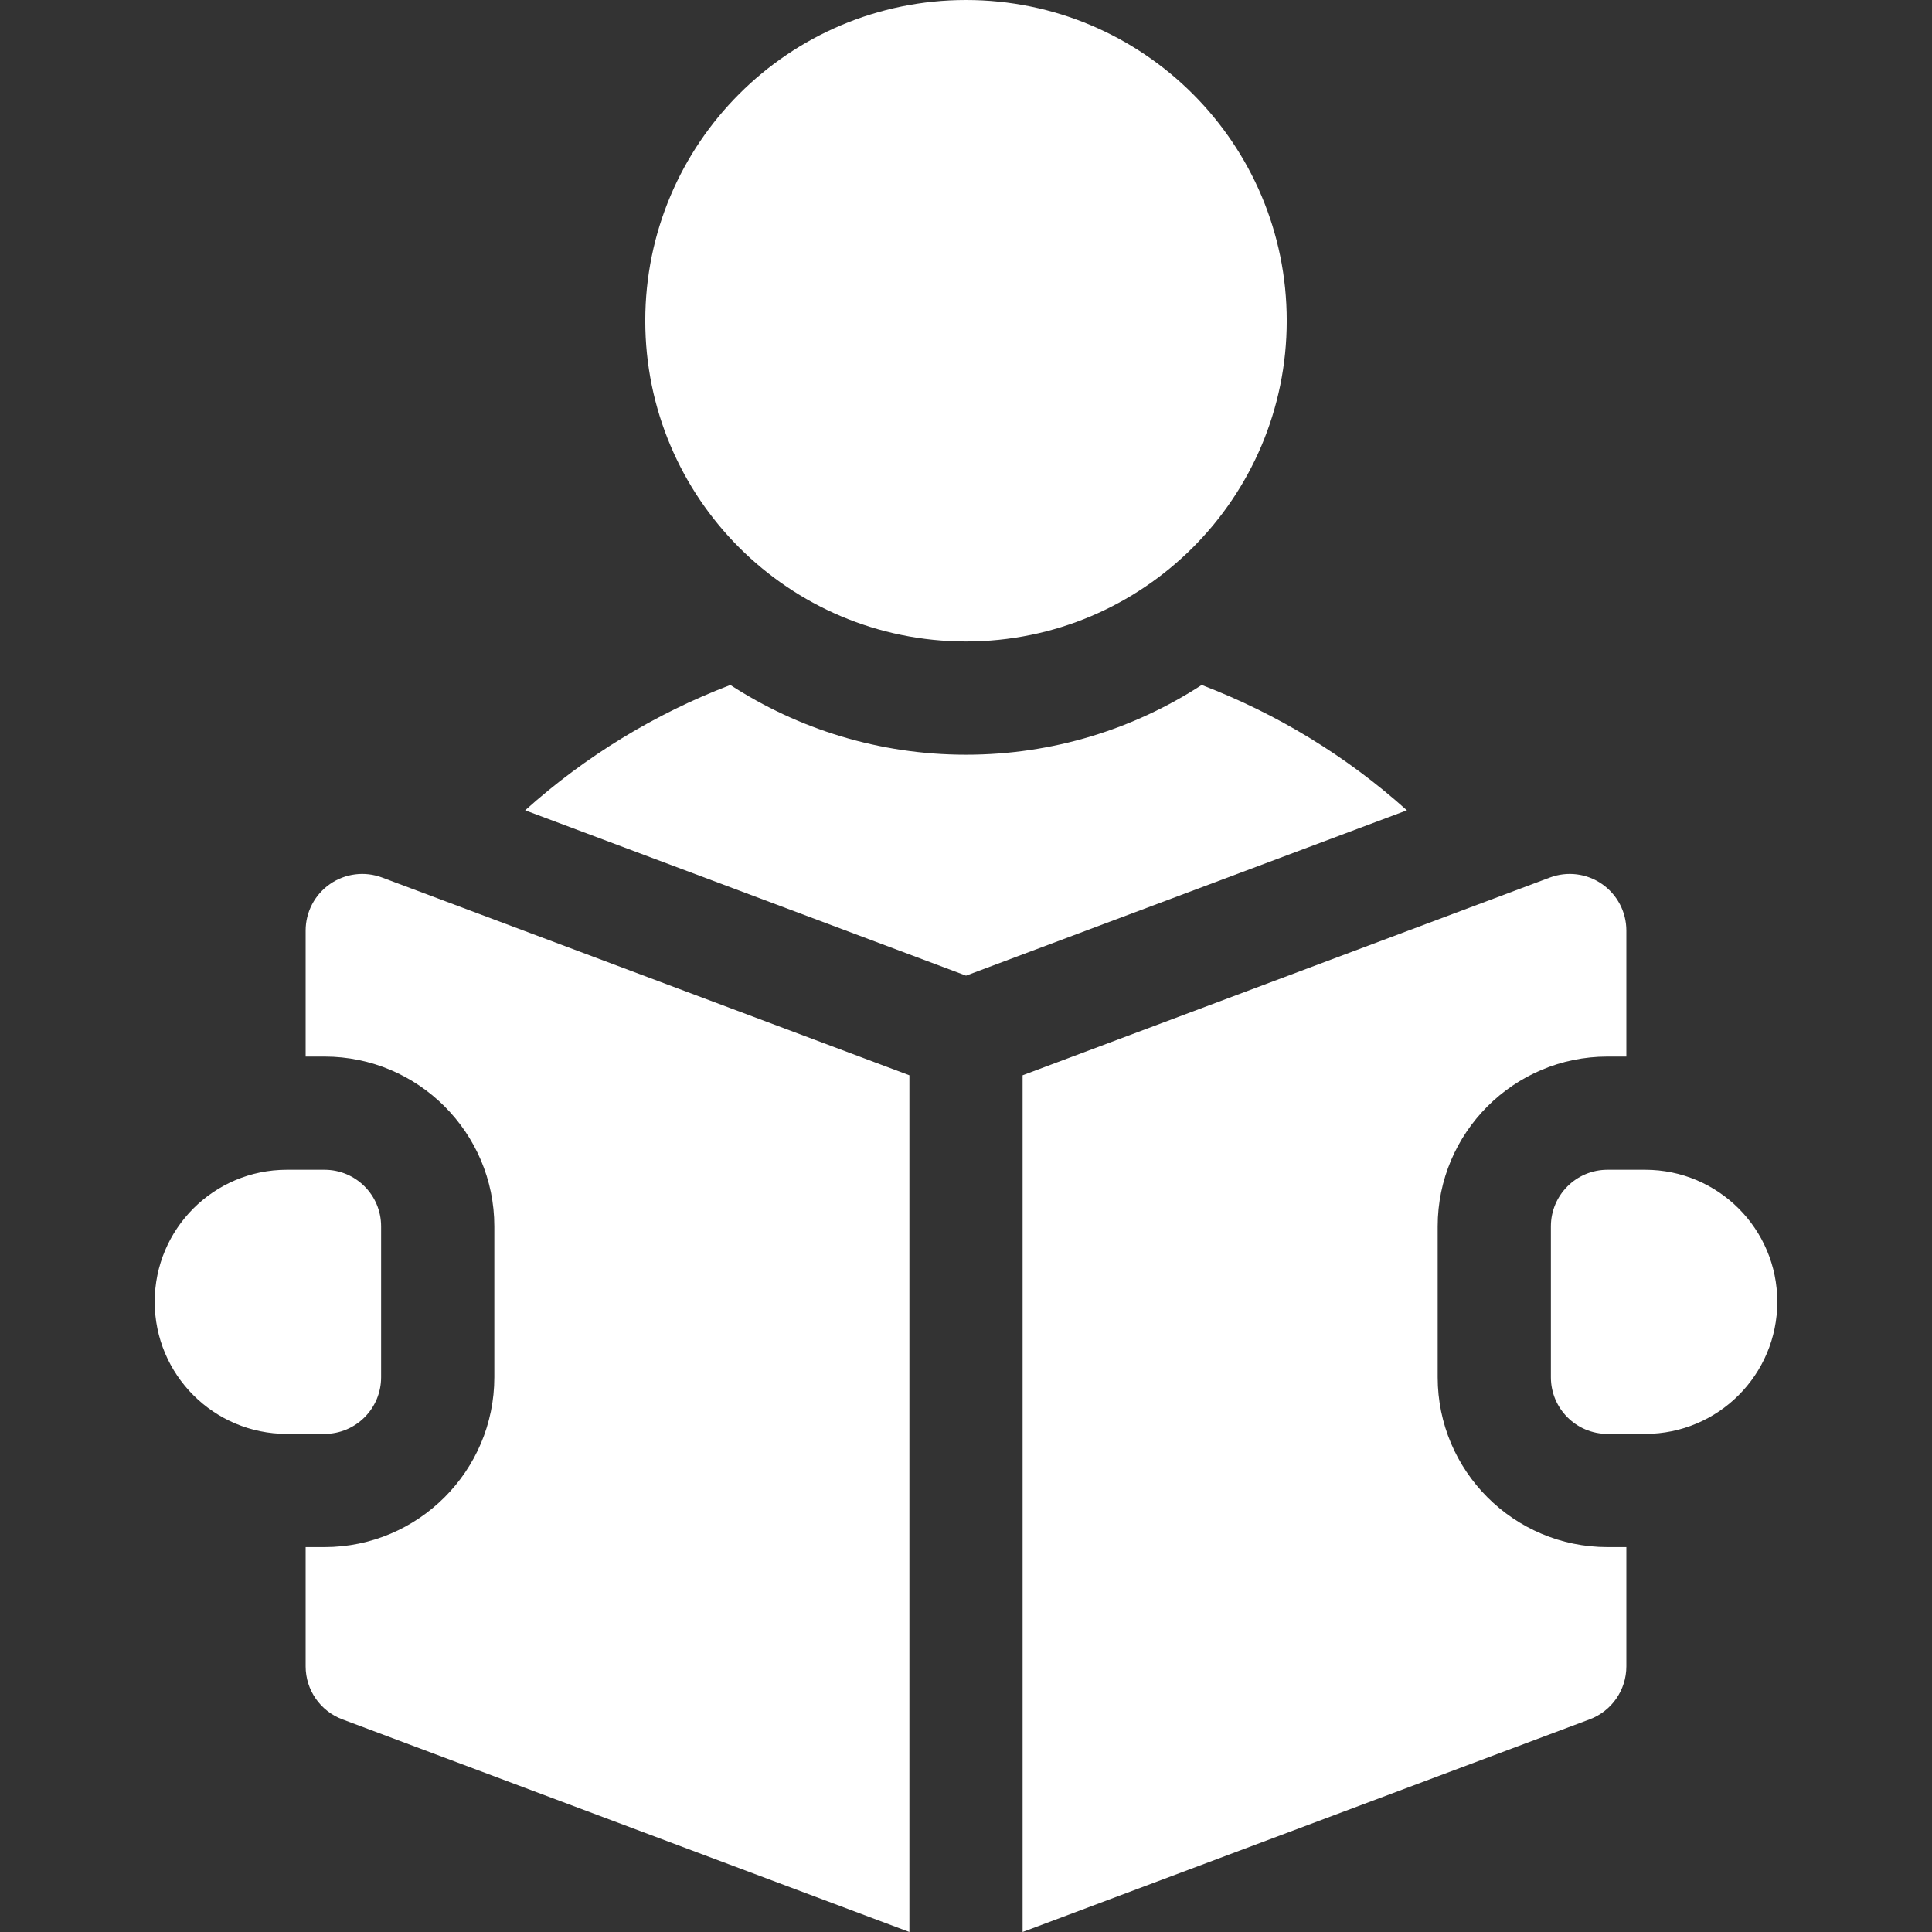
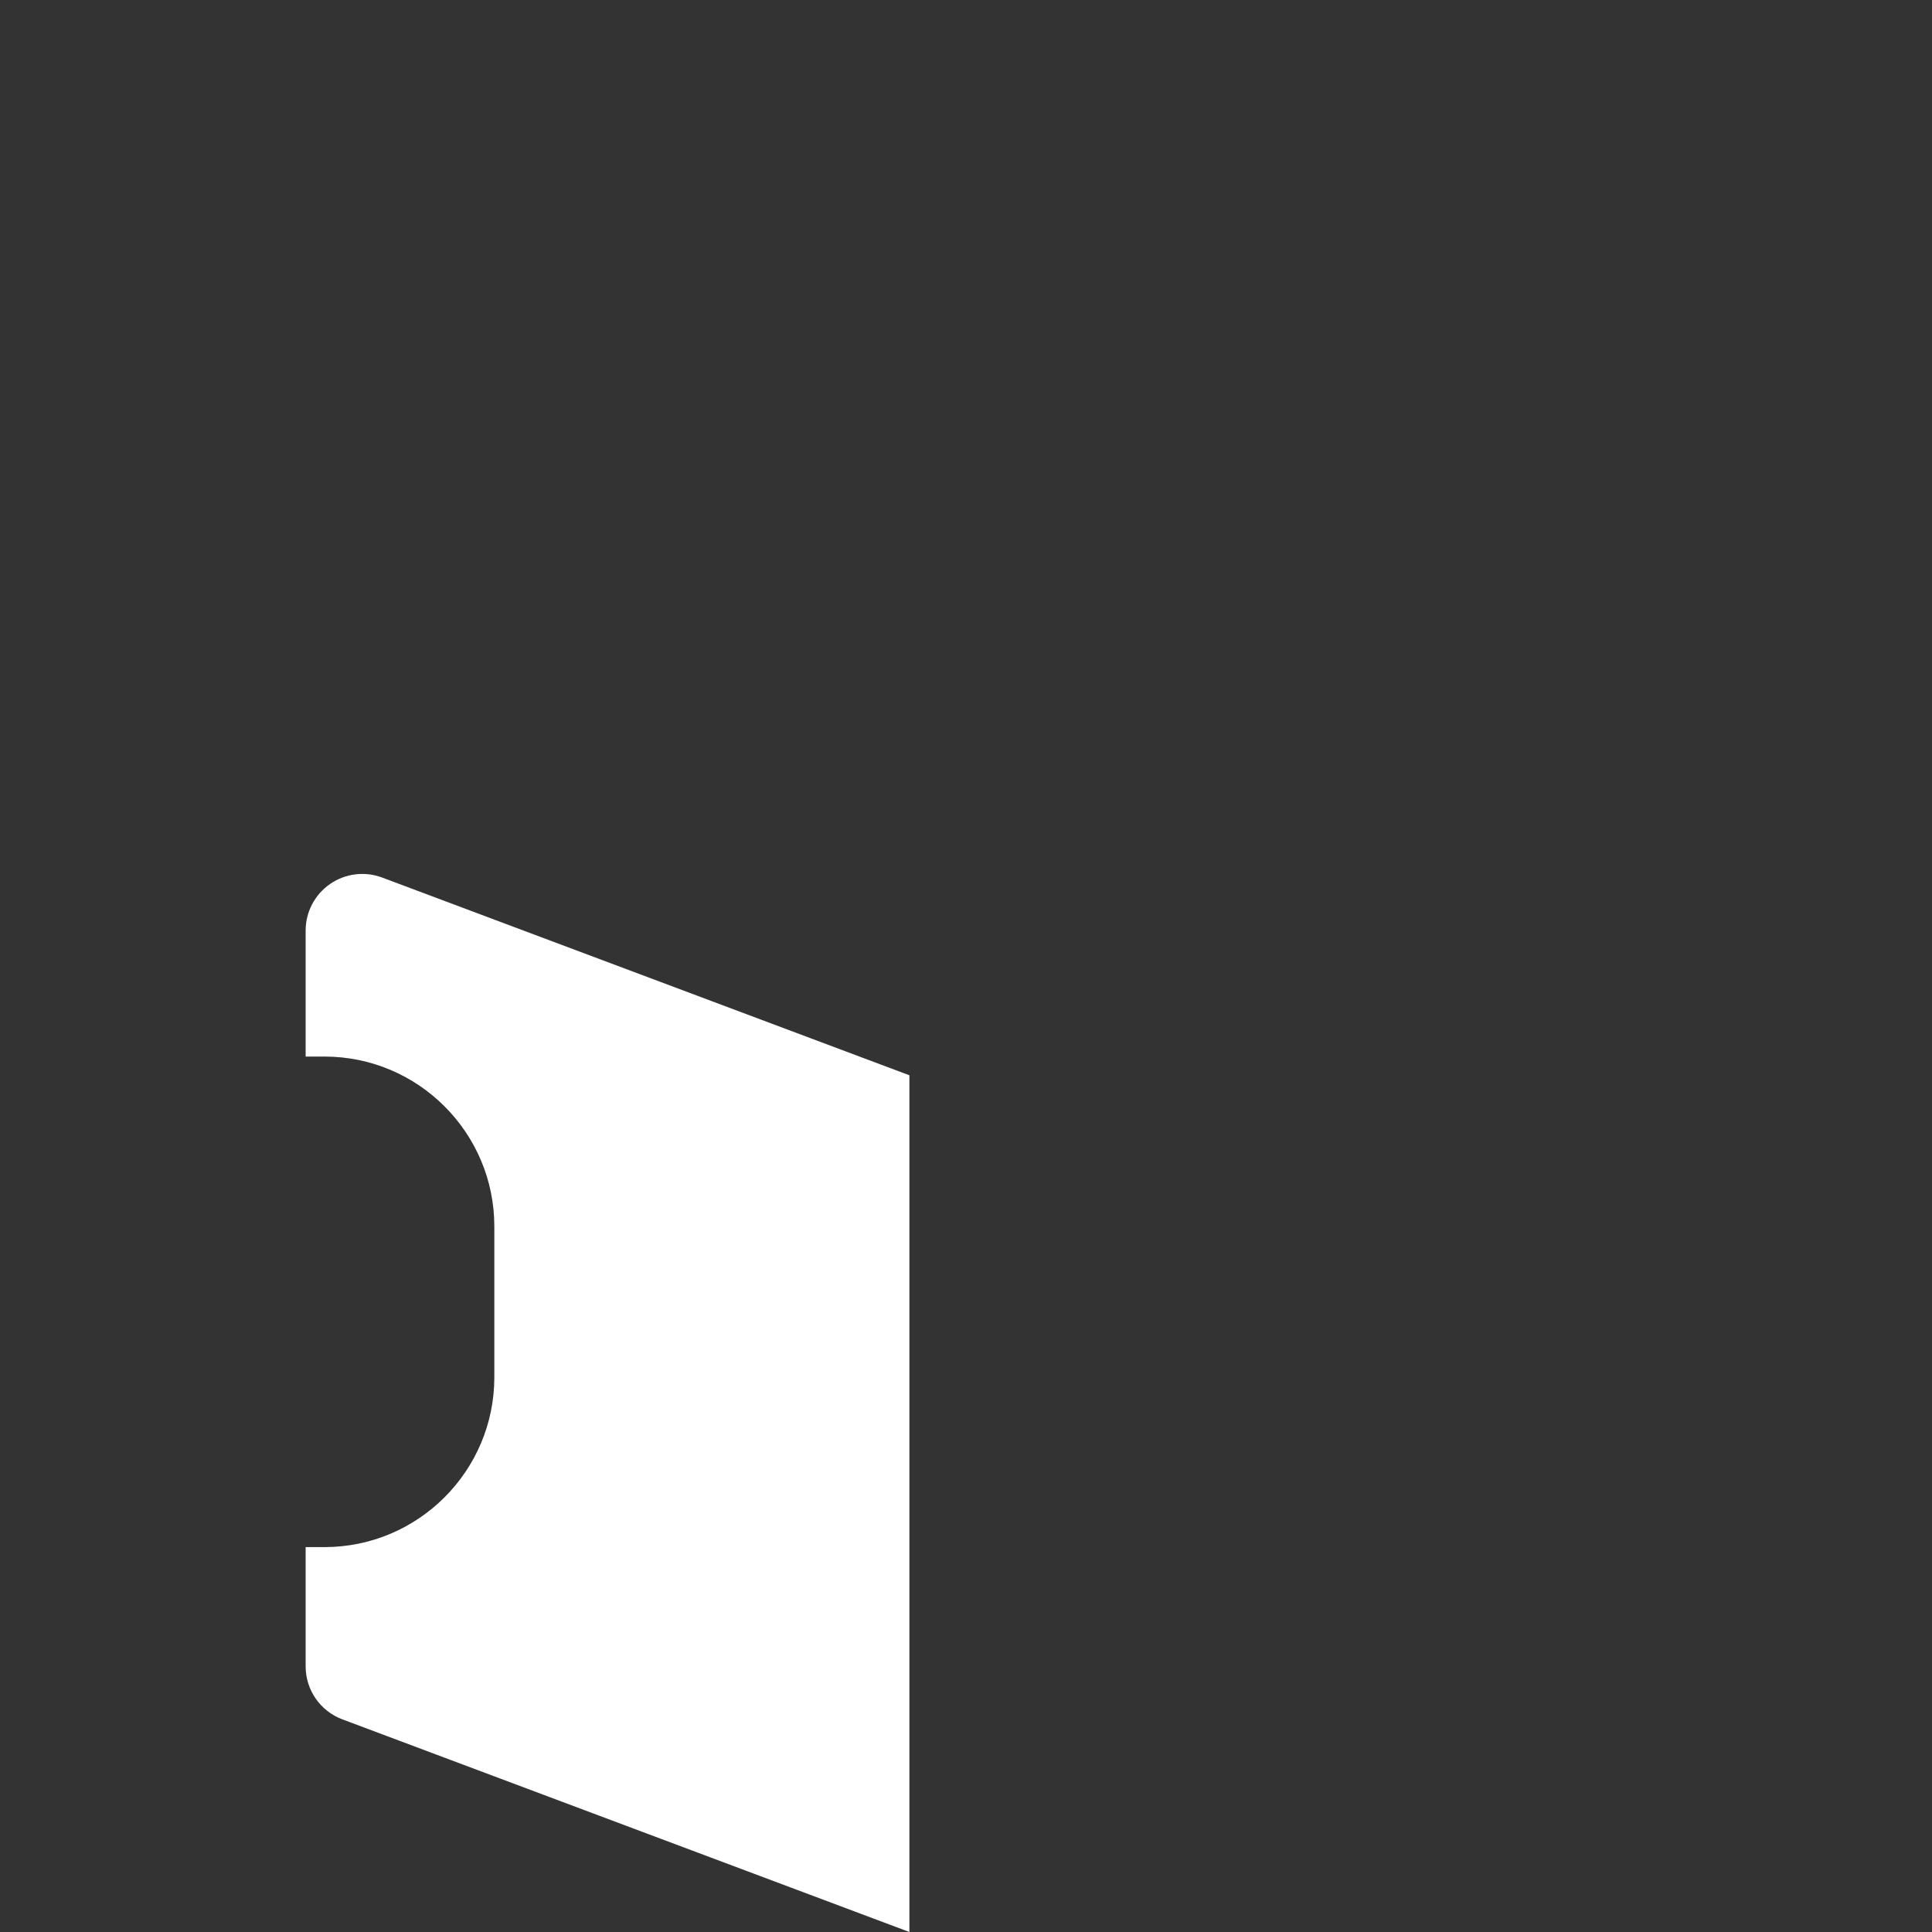
<svg xmlns="http://www.w3.org/2000/svg" width="80" height="80" viewBox="0 0 80 80" fill="none">
  <rect x="0" y="0" width="80" height="80" fill="#333333" stroke="none" />
-   <path d="M40 26.562C47.335 26.562 53.281 20.616 53.281 13.281C53.281 5.946 47.335 0 40 0C32.665 0 26.719 5.946 26.719 13.281C26.719 20.616 32.665 26.562 40 26.562Z" fill="white" />
-   <path d="M49.76 28.363C46.948 30.189 43.597 31.251 40.001 31.251C36.406 31.251 33.054 30.189 30.242 28.363C27.133 29.551 24.251 31.303 21.745 33.553L40.001 40.399L58.257 33.553C55.751 31.303 52.869 29.551 49.76 28.363Z" fill="white" />
-   <path d="M68.125 48.438H66.562C65.268 48.438 64.219 49.487 64.219 50.781V57.031C64.219 58.326 65.268 59.375 66.562 59.375H68.125C71.145 59.375 73.594 56.927 73.594 53.906C73.594 50.886 71.145 48.438 68.125 48.438Z" fill="white" />
  <path d="M13.665 36.606C13.033 37.044 12.656 37.763 12.656 38.532V43.75H13.438C17.314 43.75 20.469 46.904 20.469 50.781V57.031C20.469 60.908 17.314 64.062 13.438 64.062H12.656V69.001C12.656 69.978 13.262 70.852 14.177 71.195L37.656 80V44.525L15.823 36.337C15.103 36.067 14.297 36.167 13.665 36.606Z" fill="white" />
-   <path d="M59.531 57.031V50.781C59.531 46.904 62.685 43.75 66.562 43.75H67.344V38.532C67.344 37.763 66.967 37.044 66.335 36.606C65.703 36.167 64.897 36.067 64.177 36.337L42.344 44.525V80L65.823 71.195C66.738 70.852 67.344 69.978 67.344 69.001V64.062H66.562C62.685 64.062 59.531 60.908 59.531 57.031Z" fill="white" />
-   <path d="M15.781 57.031V50.781C15.781 49.487 14.732 48.438 13.438 48.438H11.875C8.855 48.438 6.406 50.886 6.406 53.906C6.406 56.927 8.855 59.375 11.875 59.375H13.438C14.732 59.375 15.781 58.326 15.781 57.031Z" fill="white" />
</svg>